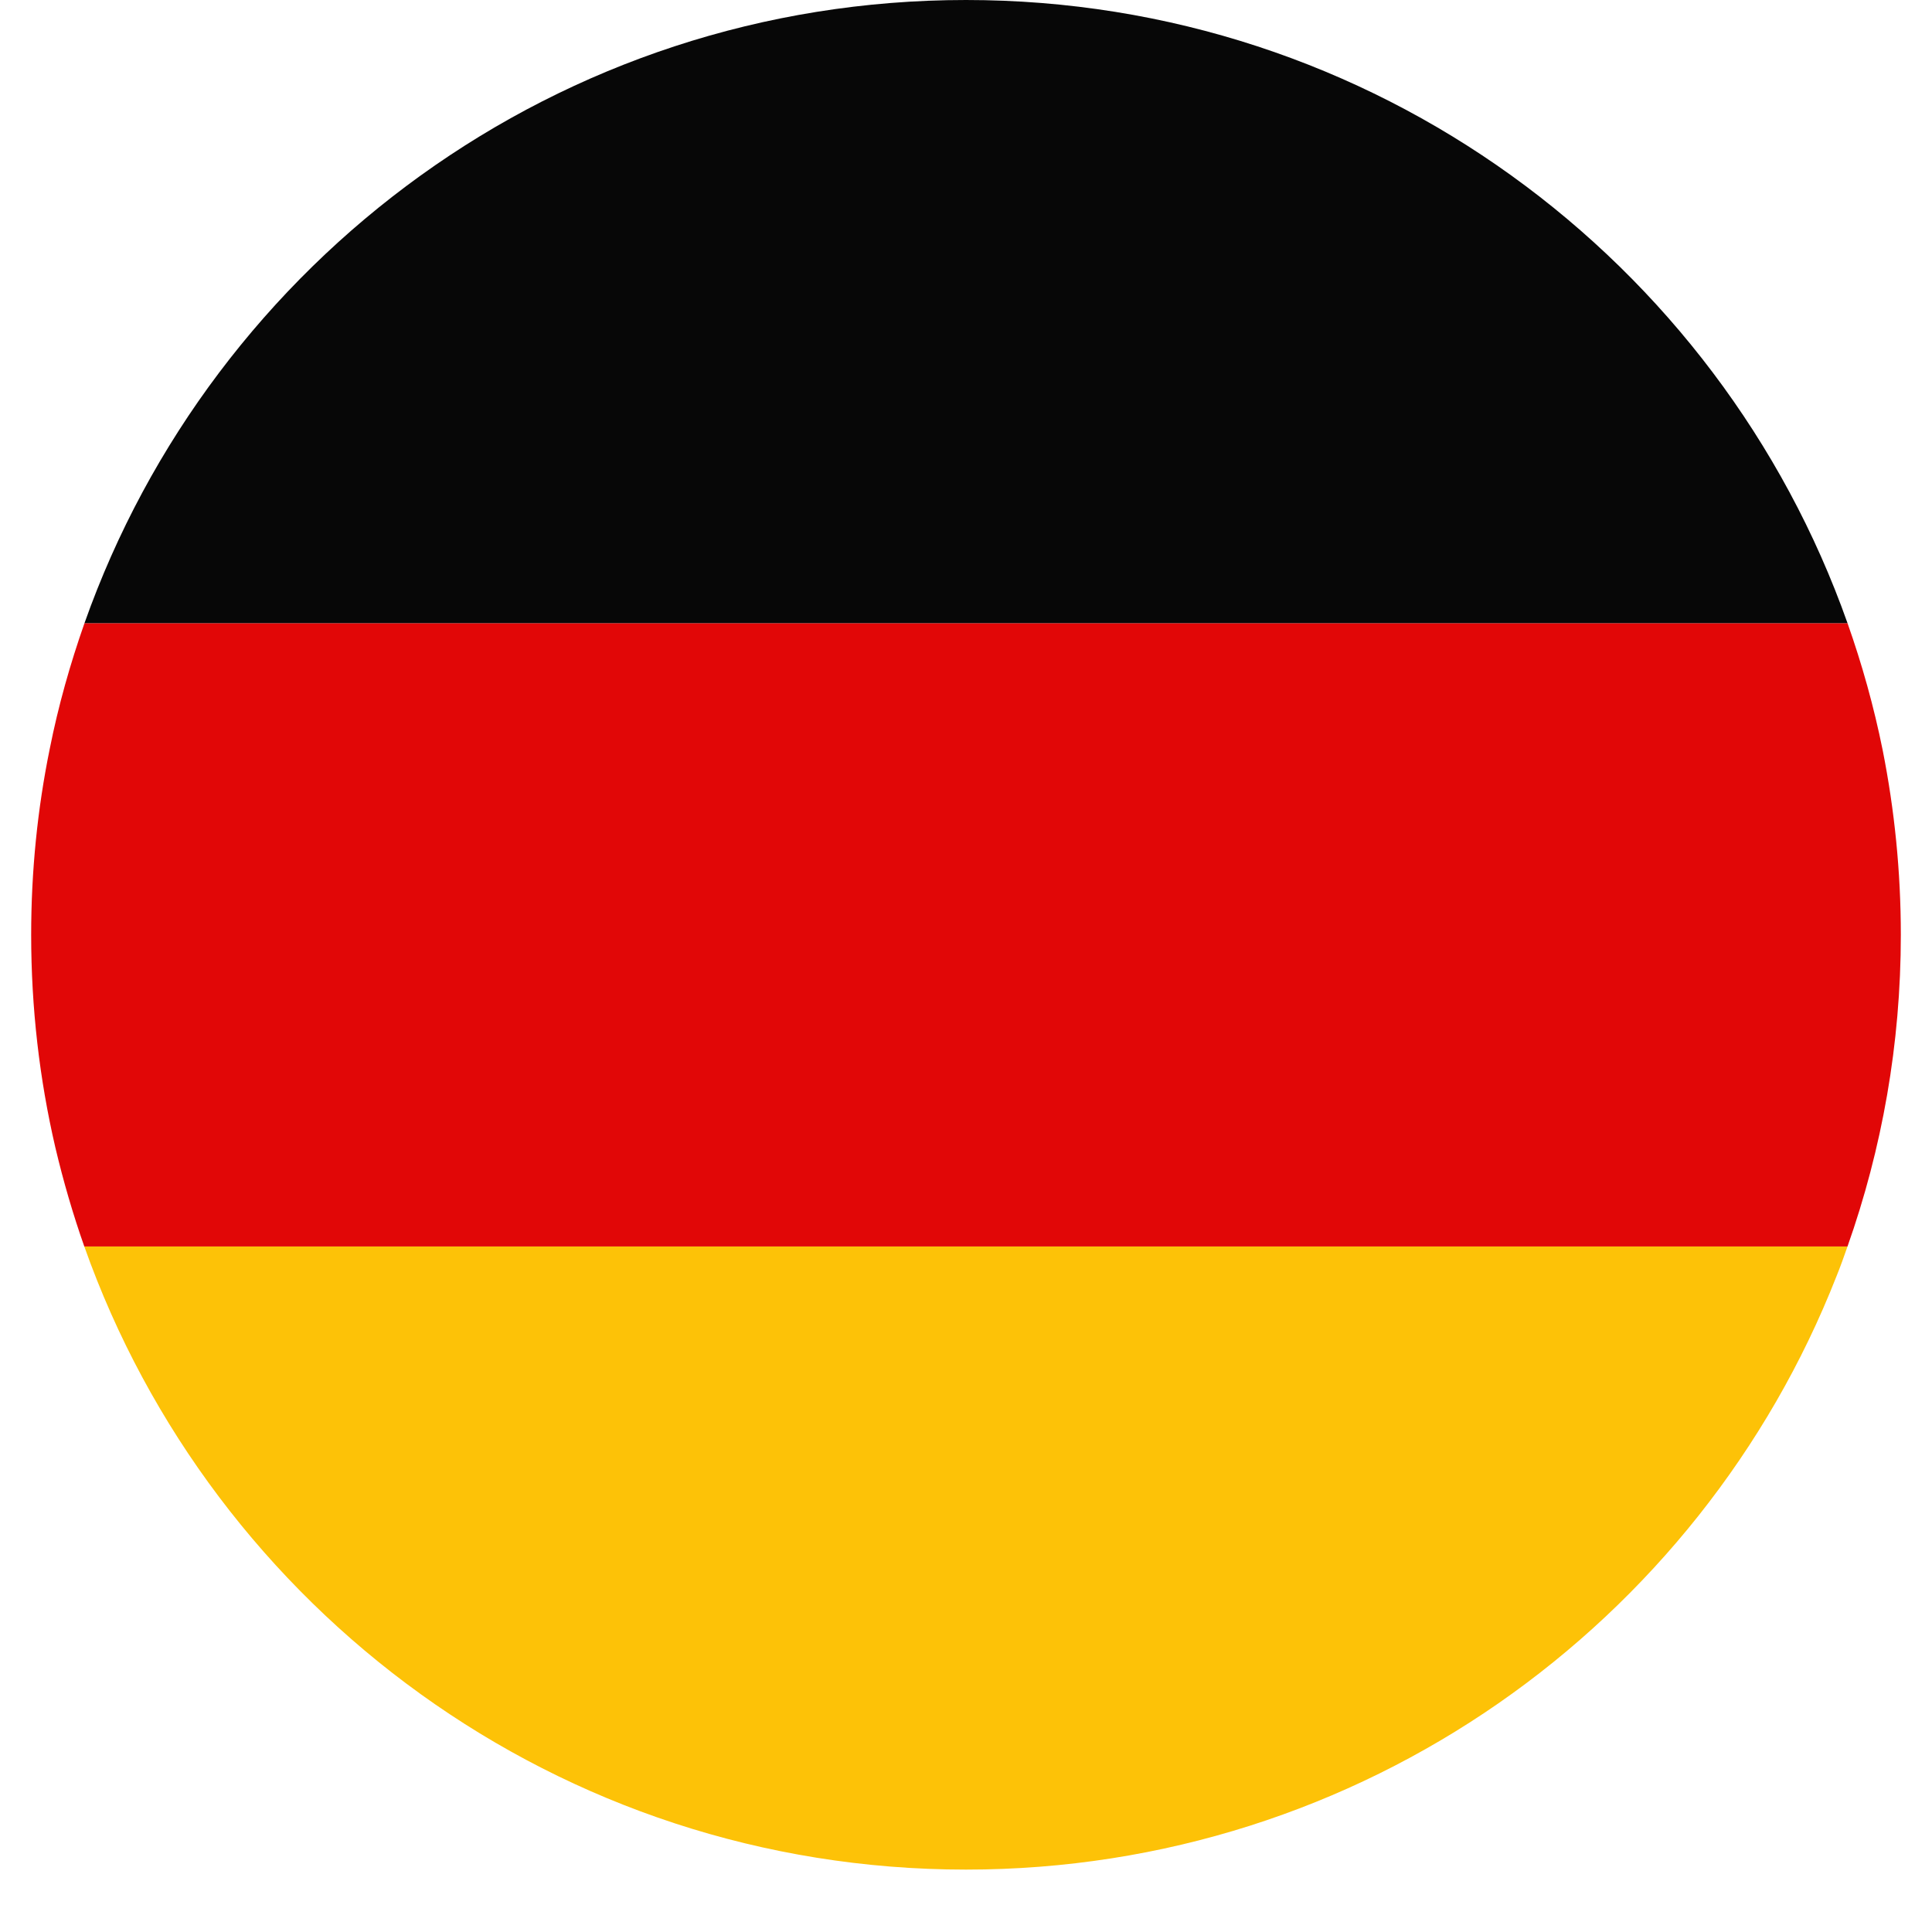
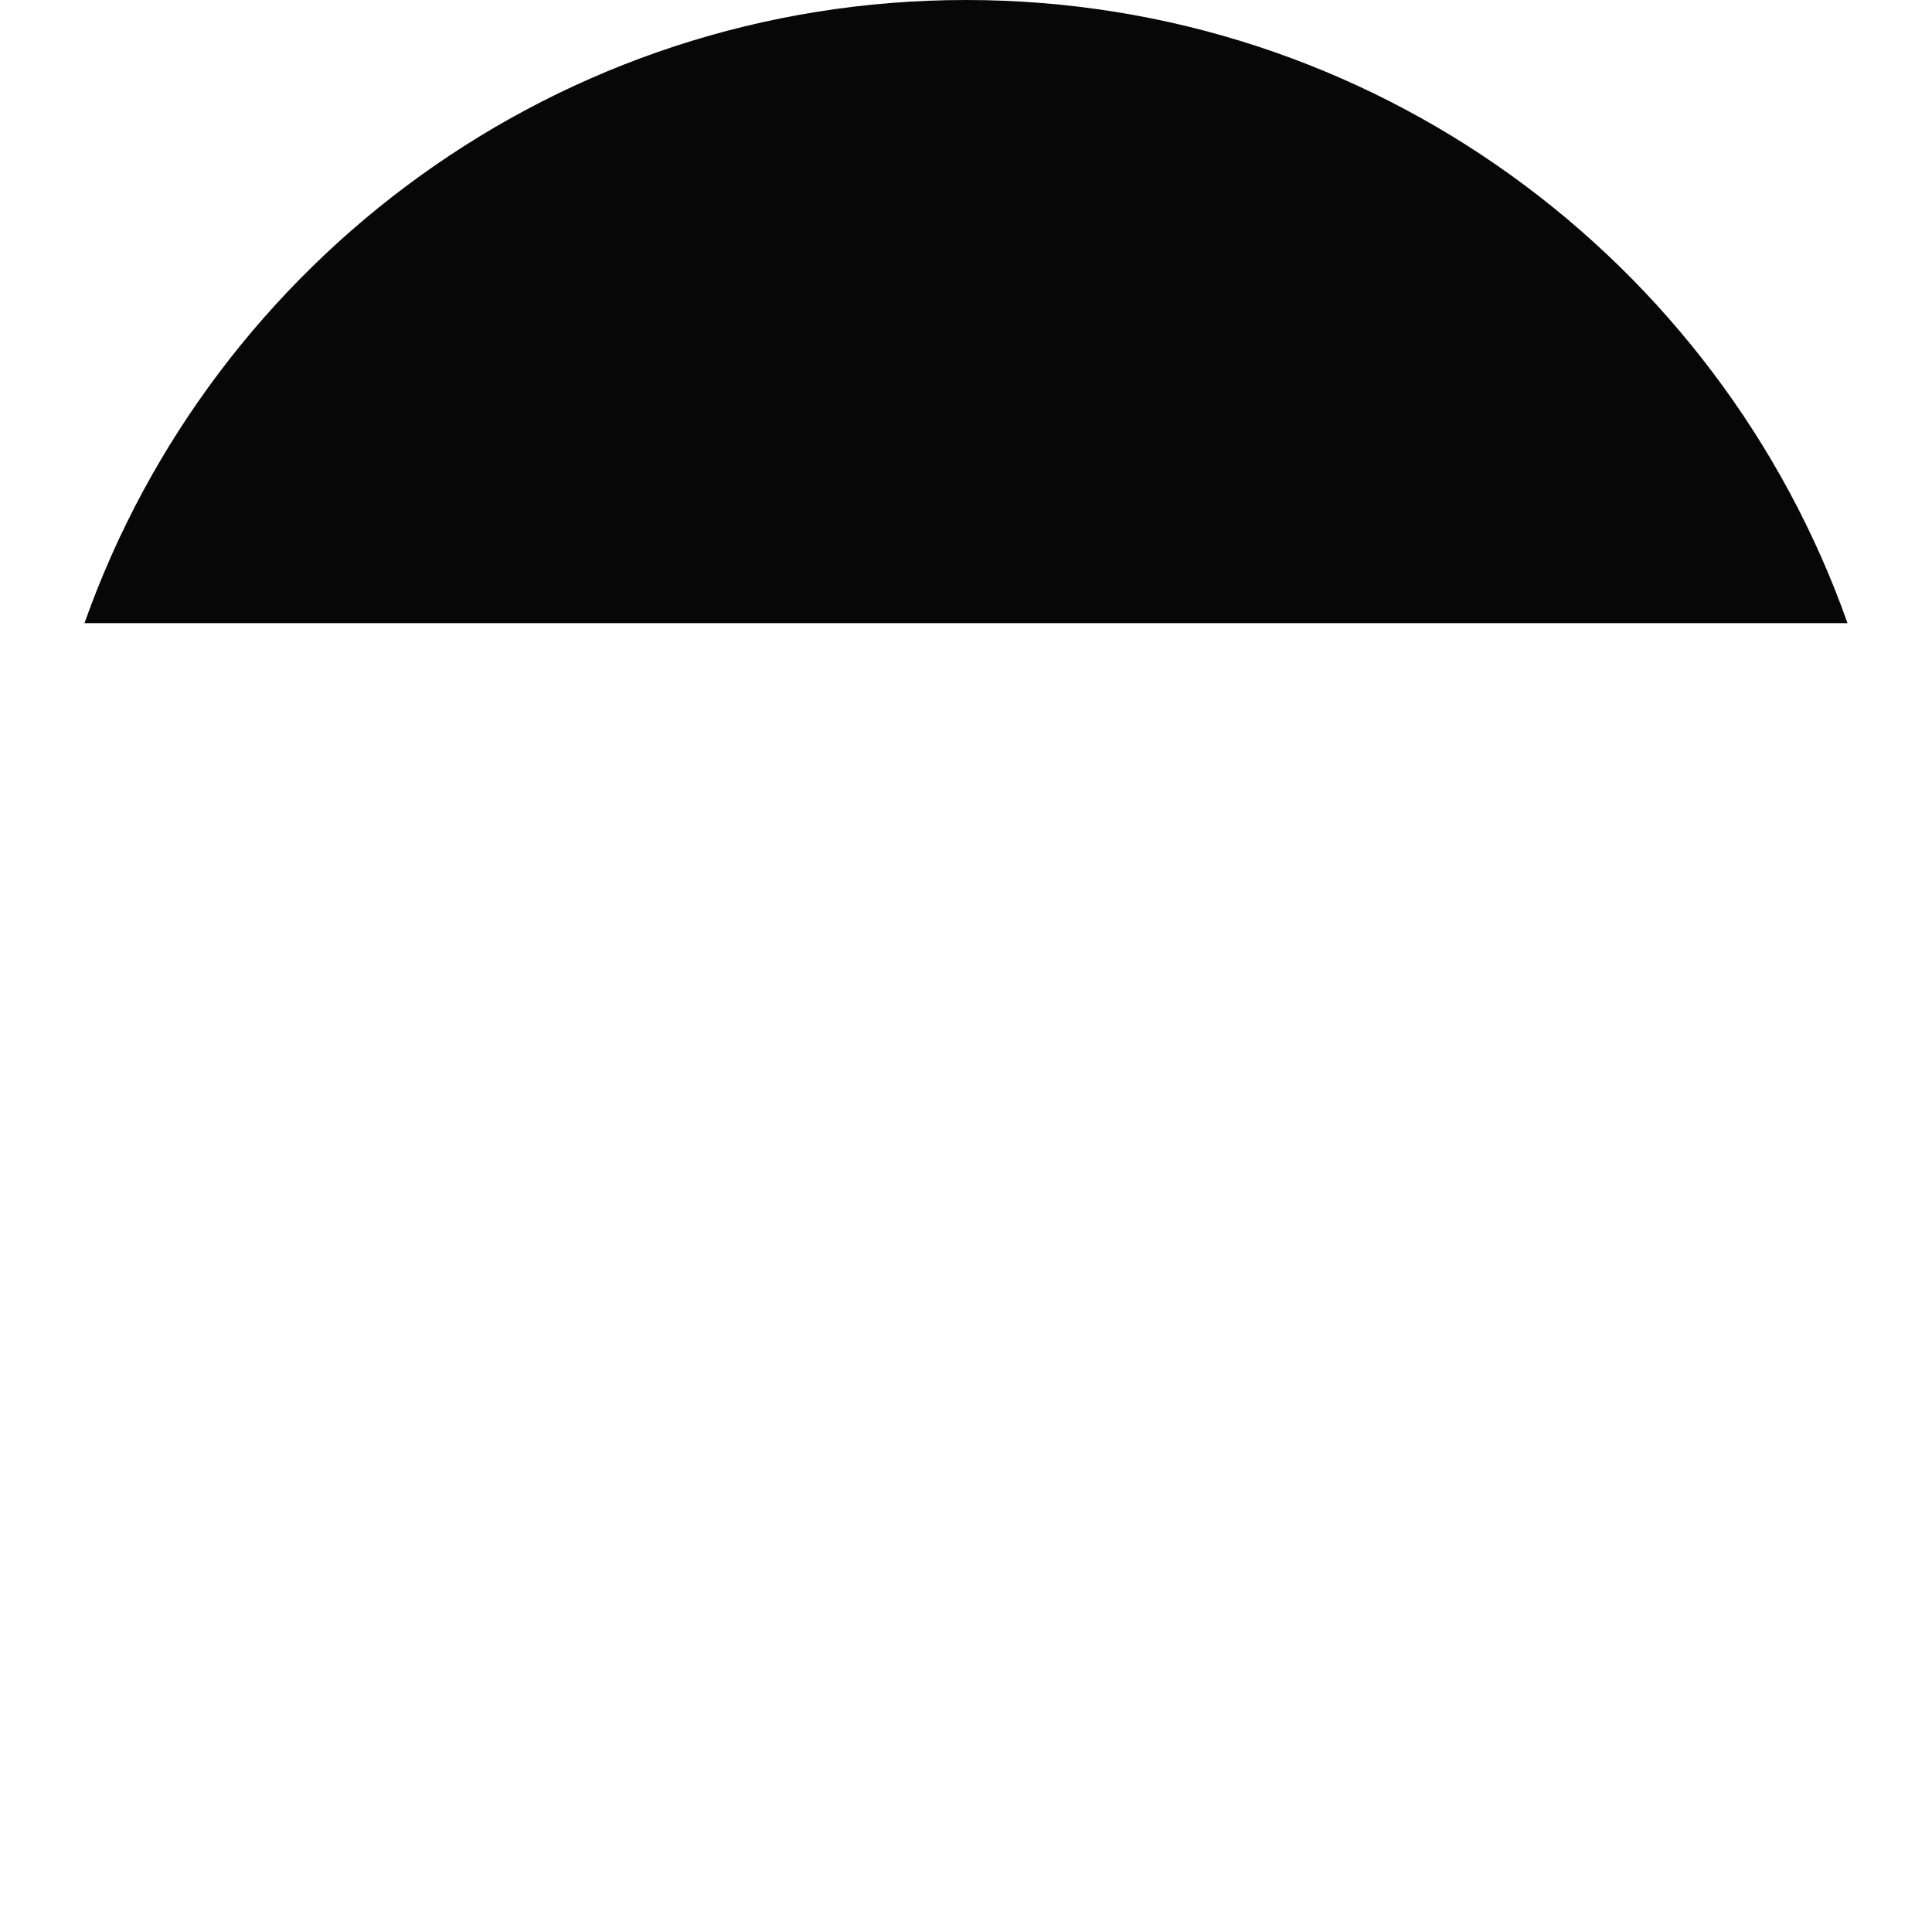
<svg xmlns="http://www.w3.org/2000/svg" width="30" viewBox="0 0 30 30" height="30" version="1.0">
  <defs>
    <clipPath id="a">
      <path d="M 1 19 L 29 19 L 29 29.031 L 1 29.031 Z M 1 19" />
    </clipPath>
    <clipPath id="b">
-       <path d="M 0.484 9 L 29.516 9 L 29.516 20 L 0.484 20 Z M 0.484 9" />
-     </clipPath>
+       </clipPath>
  </defs>
  <g clip-path="url(#a)">
-     <path fill="#FDC207" d="M 15 29.031 C 21.145 29.031 26.398 25.215 28.516 19.82 C 28.578 19.668 28.633 19.512 28.688 19.355 L 1.309 19.355 C 3.305 24.992 8.68 29.031 15 29.031" />
-   </g>
+     </g>
  <g clip-path="url(#b)">
-     <path fill="#E10707" d="M 29.516 14.516 C 29.516 13.535 29.418 12.574 29.234 11.648 C 29.098 10.973 28.914 10.316 28.688 9.676 L 1.312 9.676 C 1.09 10.309 0.906 10.957 0.773 11.625 C 0.582 12.559 0.484 13.527 0.484 14.516 C 0.484 15.652 0.613 16.758 0.859 17.816 C 0.984 18.344 1.133 18.855 1.309 19.355 L 28.688 19.355 C 29.223 17.84 29.516 16.215 29.516 14.516" />
+     <path fill="#E10707" d="M 29.516 14.516 C 29.516 13.535 29.418 12.574 29.234 11.648 C 29.098 10.973 28.914 10.316 28.688 9.676 L 1.312 9.676 C 0.582 12.559 0.484 13.527 0.484 14.516 C 0.484 15.652 0.613 16.758 0.859 17.816 C 0.984 18.344 1.133 18.855 1.309 19.355 L 28.688 19.355 C 29.223 17.84 29.516 16.215 29.516 14.516" />
  </g>
  <path fill="#070707" d="M 15 0 C 8.68 0 3.305 4.039 1.312 9.676 L 28.688 9.676 C 26.695 4.039 21.32 0 15 0" />
</svg>